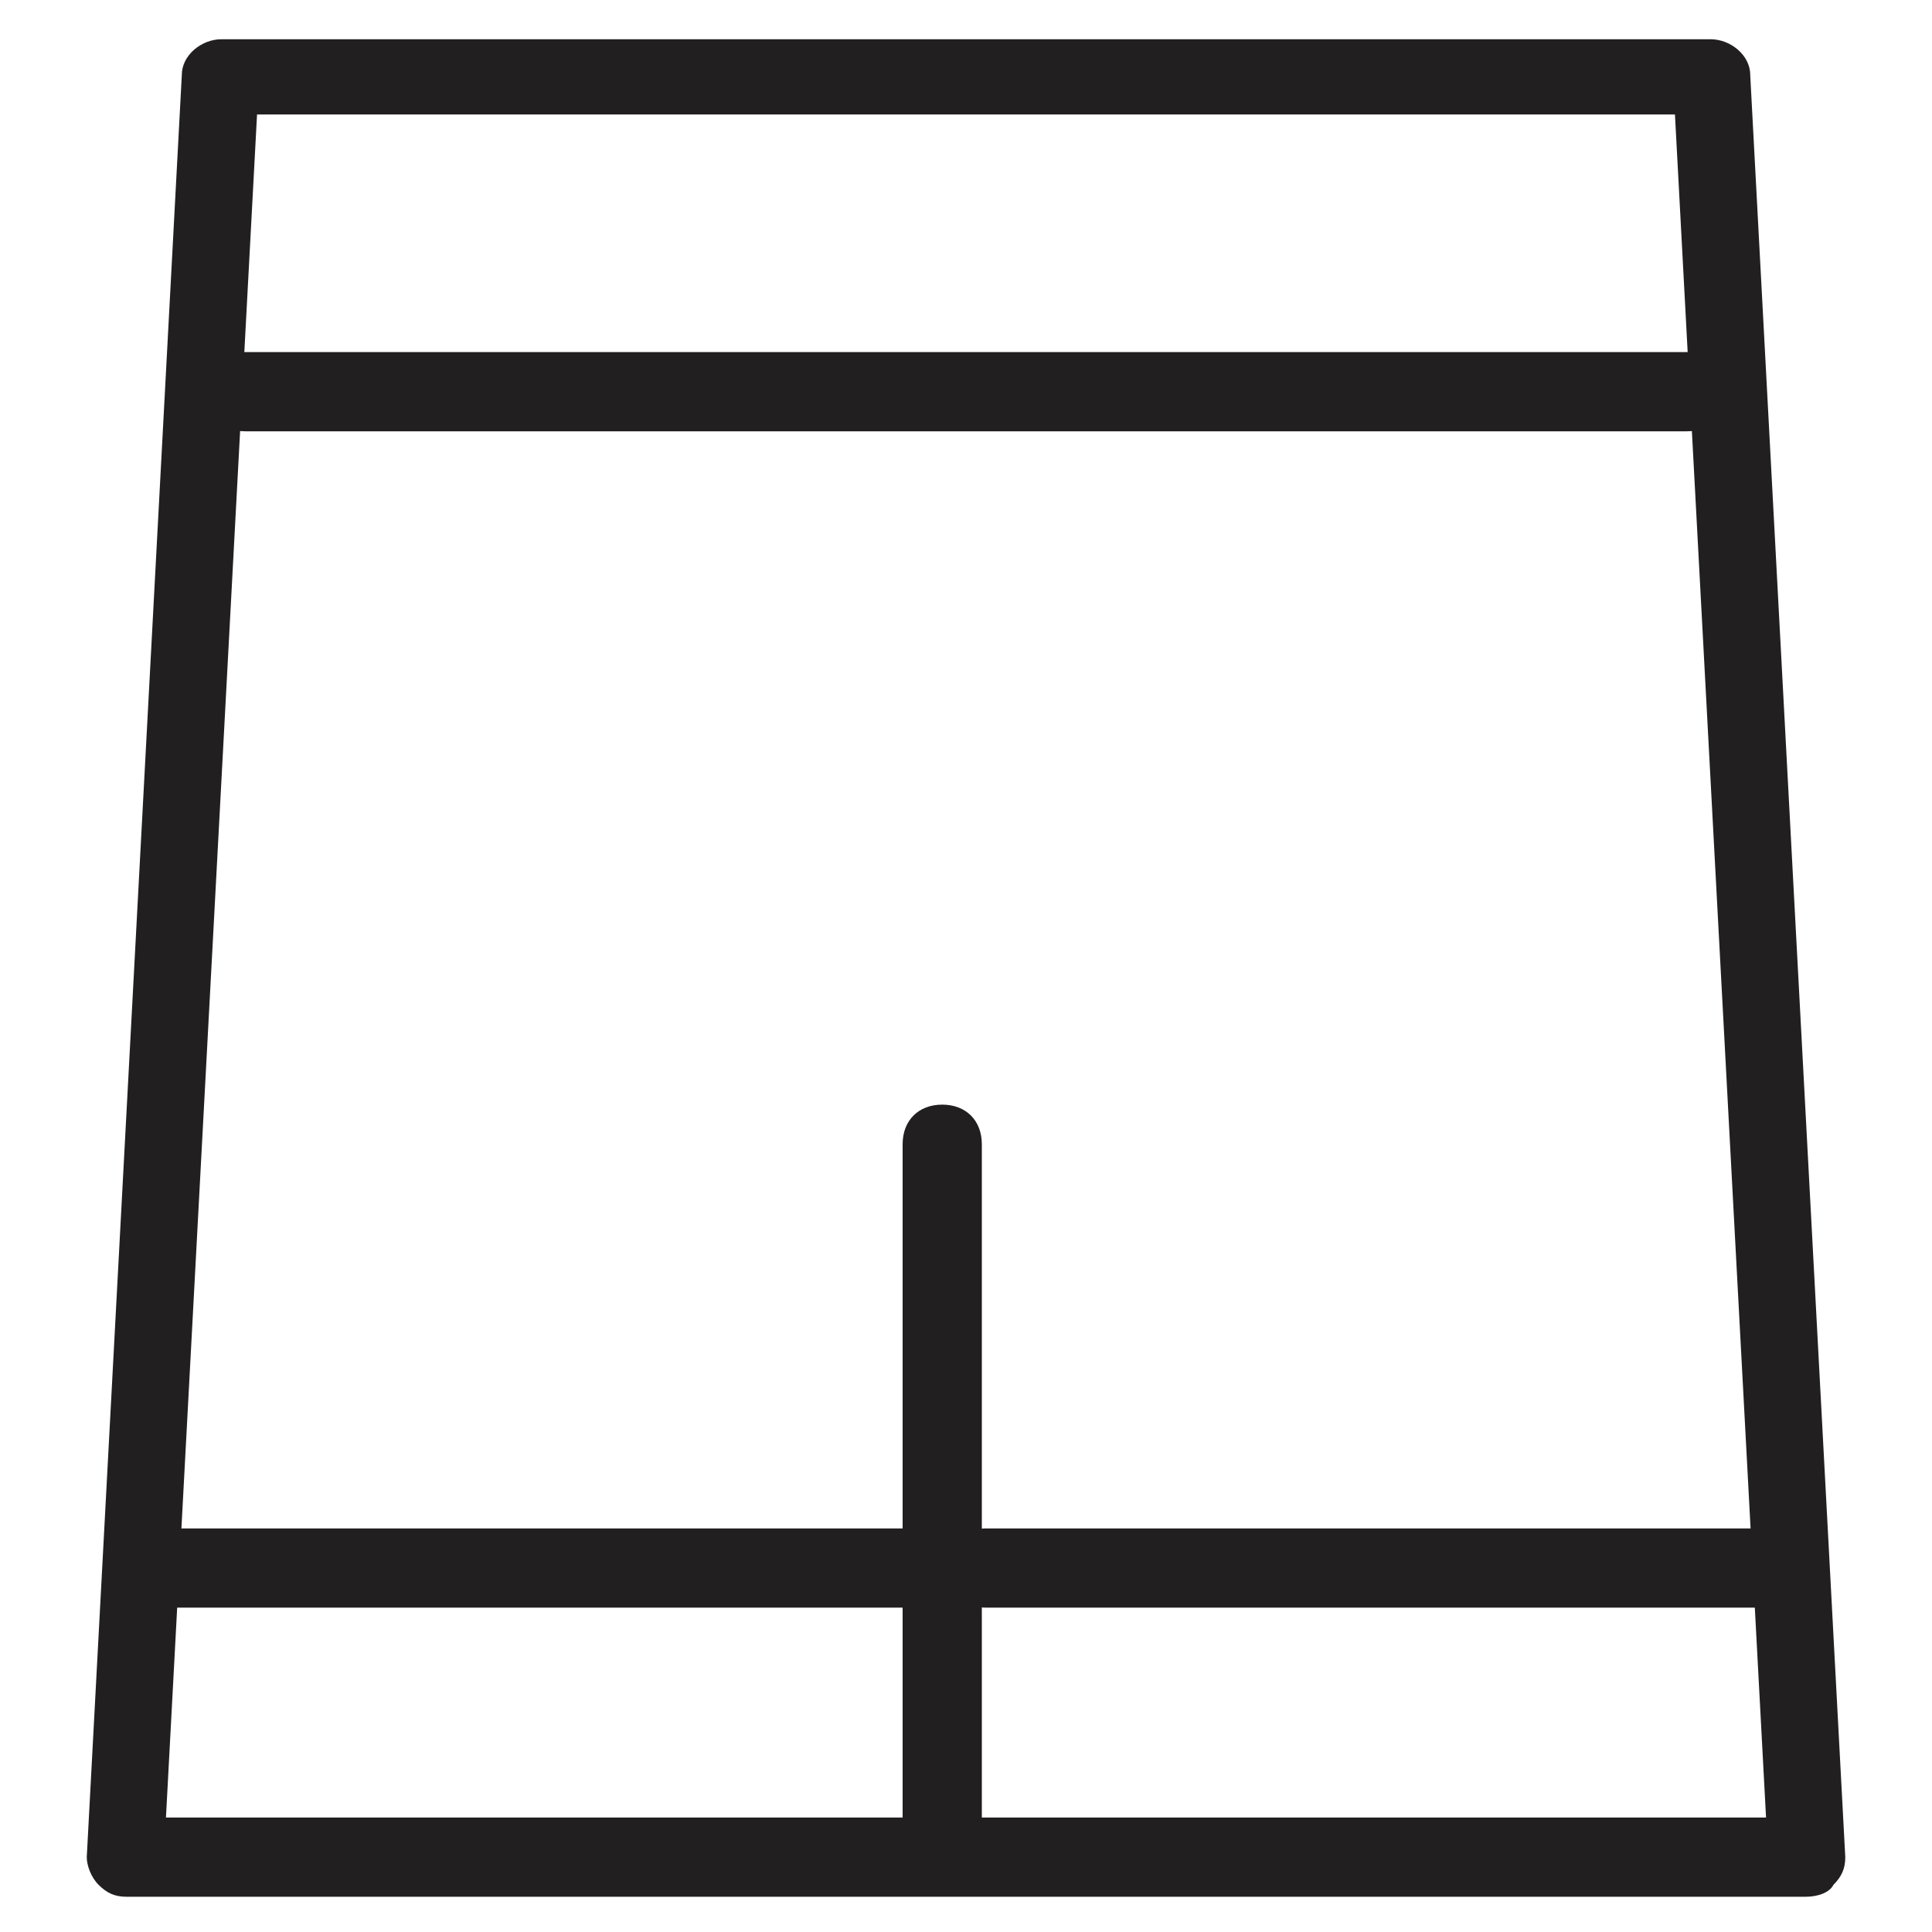
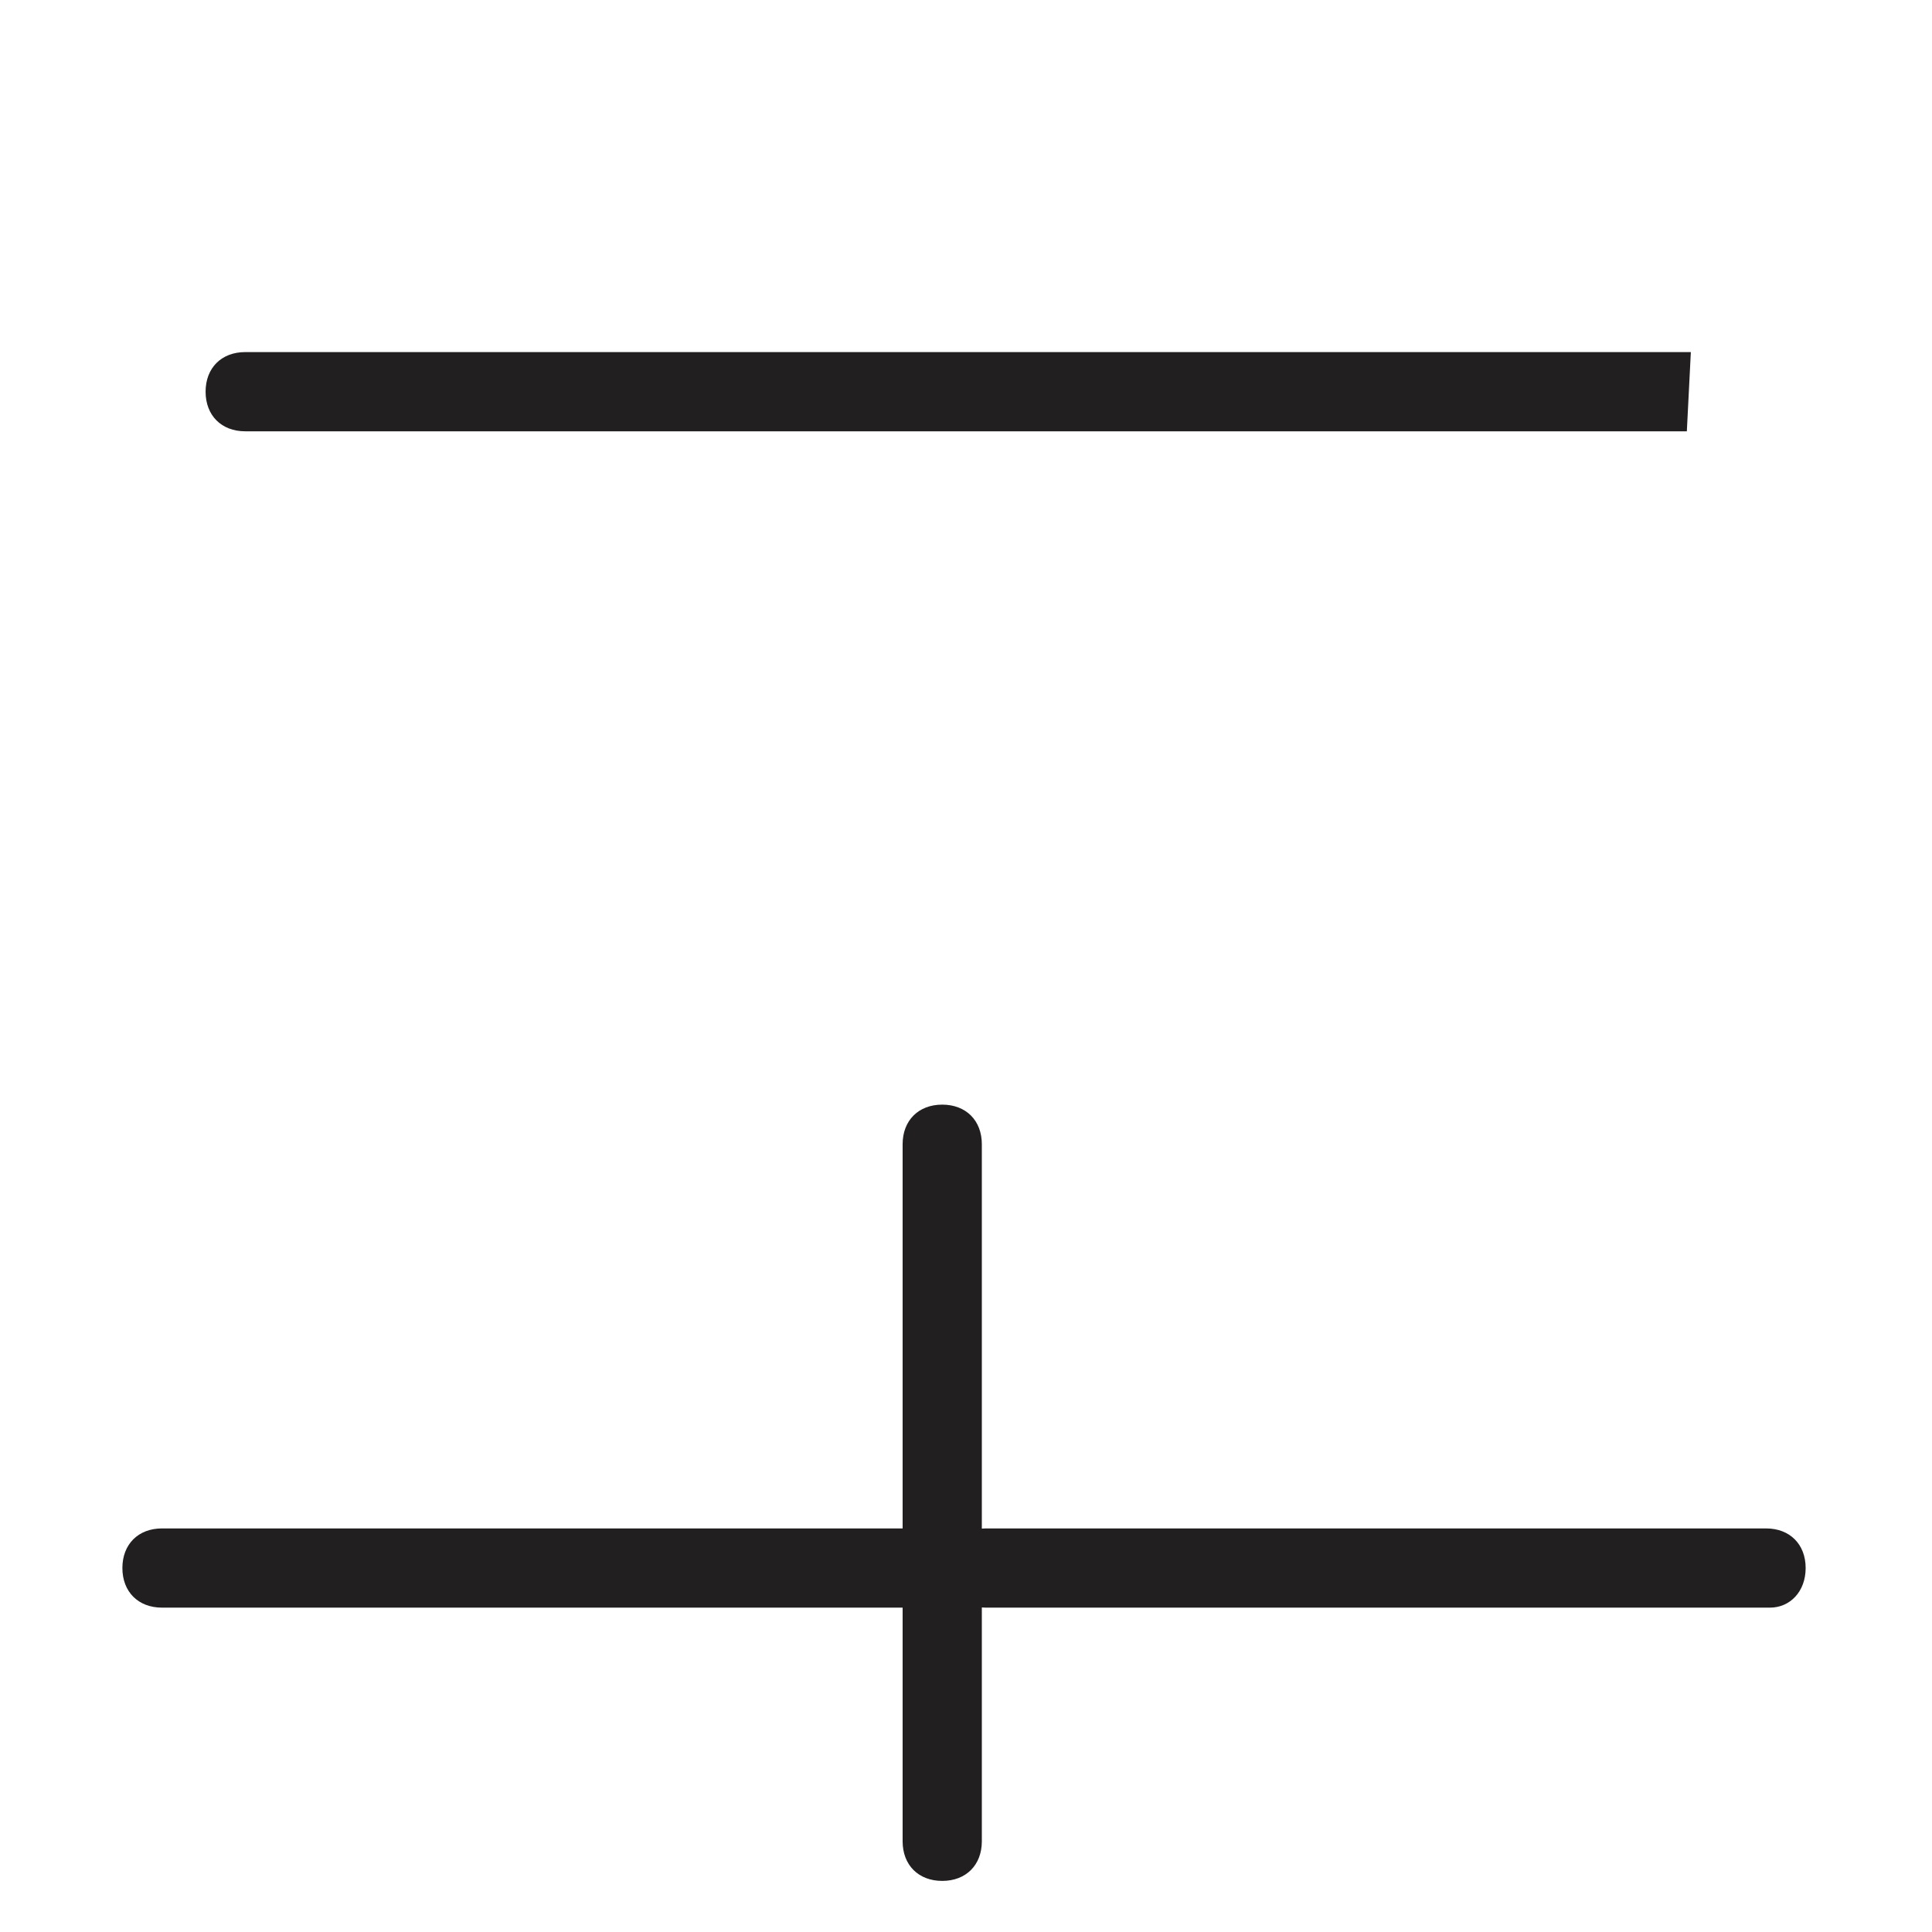
<svg xmlns="http://www.w3.org/2000/svg" width="800px" height="800px" version="1.1" viewBox="144 144 512 512">
  <g fill="#221f20">
-     <path d="m591.03 258.3h-382.05c-6.297 0-10.496-4.199-10.496-10.496 0-6.297 4.199-10.496 10.496-10.496h383.11c6.297 0 10.496 4.199 10.496 10.496-0.004 6.301-5.25 10.496-11.547 10.496z" />
+     <path d="m591.03 258.3h-382.05c-6.297 0-10.496-4.199-10.496-10.496 0-6.297 4.199-10.496 10.496-10.496h383.11z" />
    <path d="m393.7 642.46c-6.297 0-10.496-4.199-10.496-10.496v-184.73c0-6.297 4.199-10.496 10.496-10.496s10.496 4.199 10.496 10.496v184.73c0 6.297-4.195 10.496-10.496 10.496z" />
    <path d="m393.7 570.04h-206.77c-6.297 0-10.496-4.199-10.496-10.496 0-6.297 4.199-10.496 10.496-10.496h206.77c6.297 0 10.496 4.199 10.496 10.496-0.004 6.297-4.199 10.496-10.5 10.496z" />
    <path d="m613.07 570.04h-207.82c-6.297 0-10.496-4.199-10.496-10.496 0-6.297 4.199-10.496 10.496-10.496h206.77c6.297 0 10.496 4.199 10.496 10.496 0 6.297-4.199 10.496-9.449 10.496z" />
-     <path d="m622.52 646.66h-445.03c-3.148 0-5.246-1.051-7.348-3.148-2.098-2.098-3.148-5.246-3.148-7.348l25.191-472.32c0-5.246 5.246-9.445 10.496-9.445h394.65c5.246 0 10.496 4.199 10.496 9.445l25.191 472.32c0 3.148-1.051 5.246-3.148 7.348-1.055 2.098-4.203 3.148-7.352 3.148zm-434.54-20.992h424.04l-24.141-451.33-375.76-0.004z" />
  </g>
</svg>